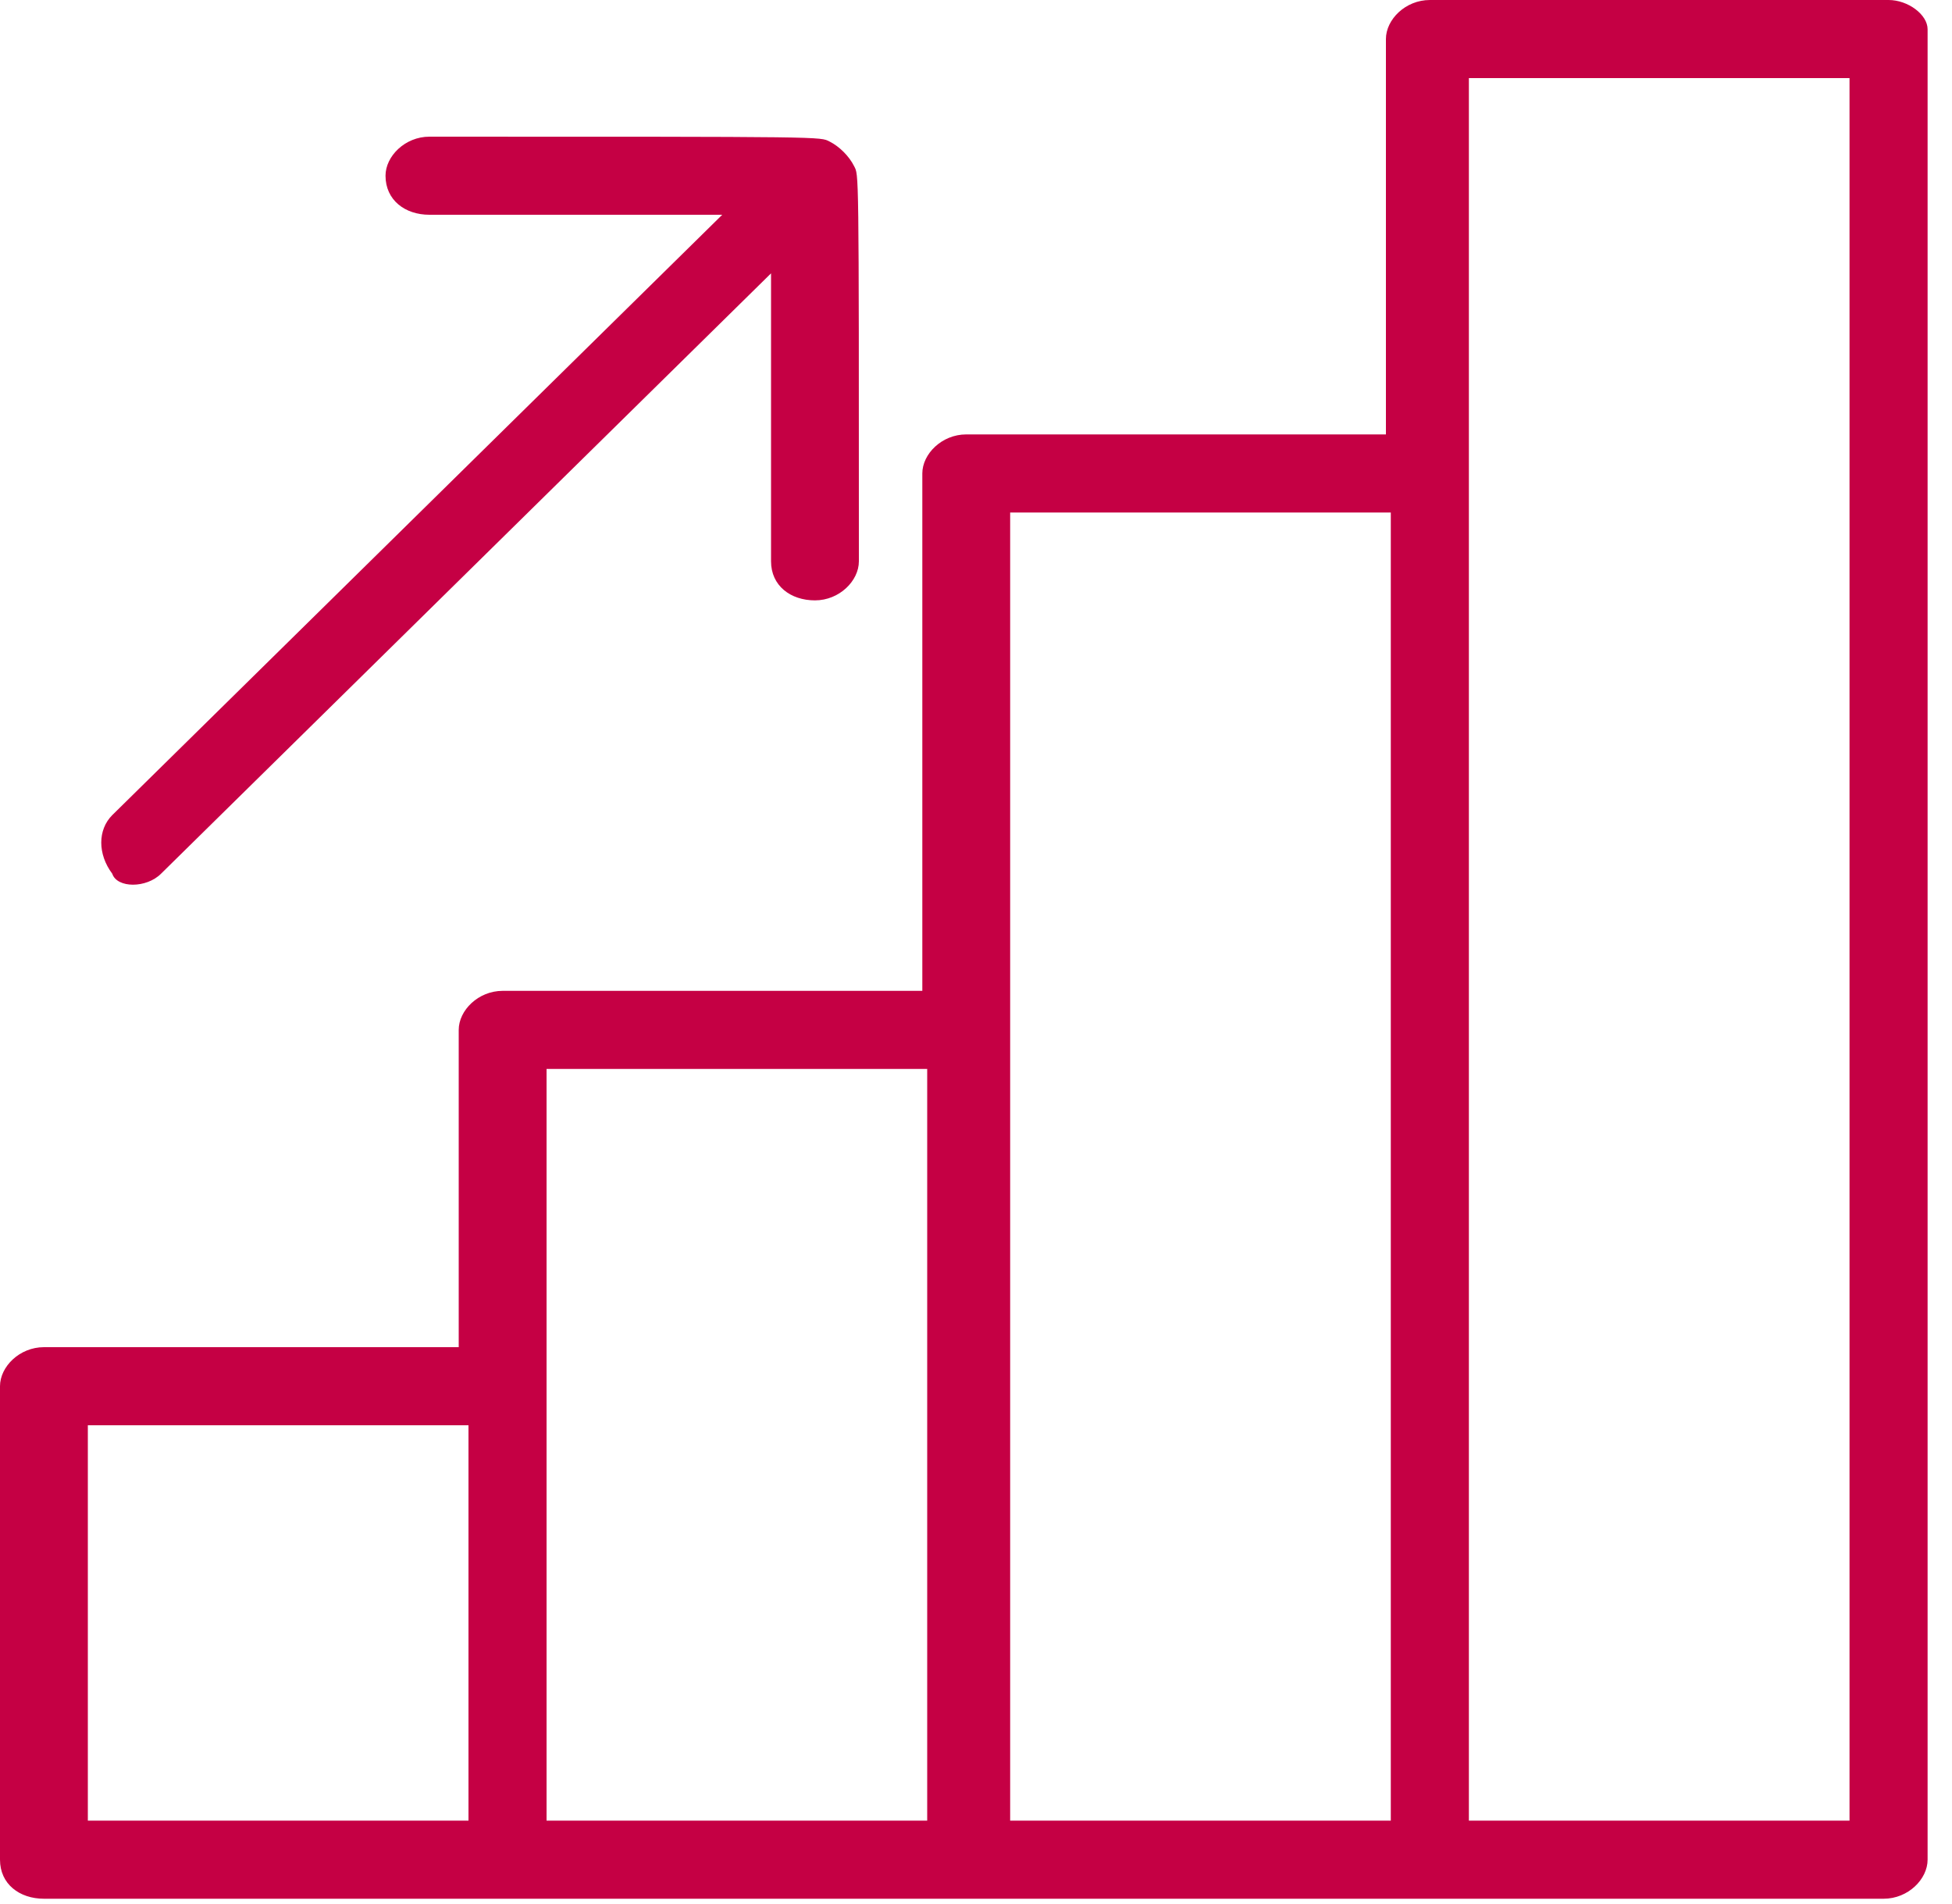
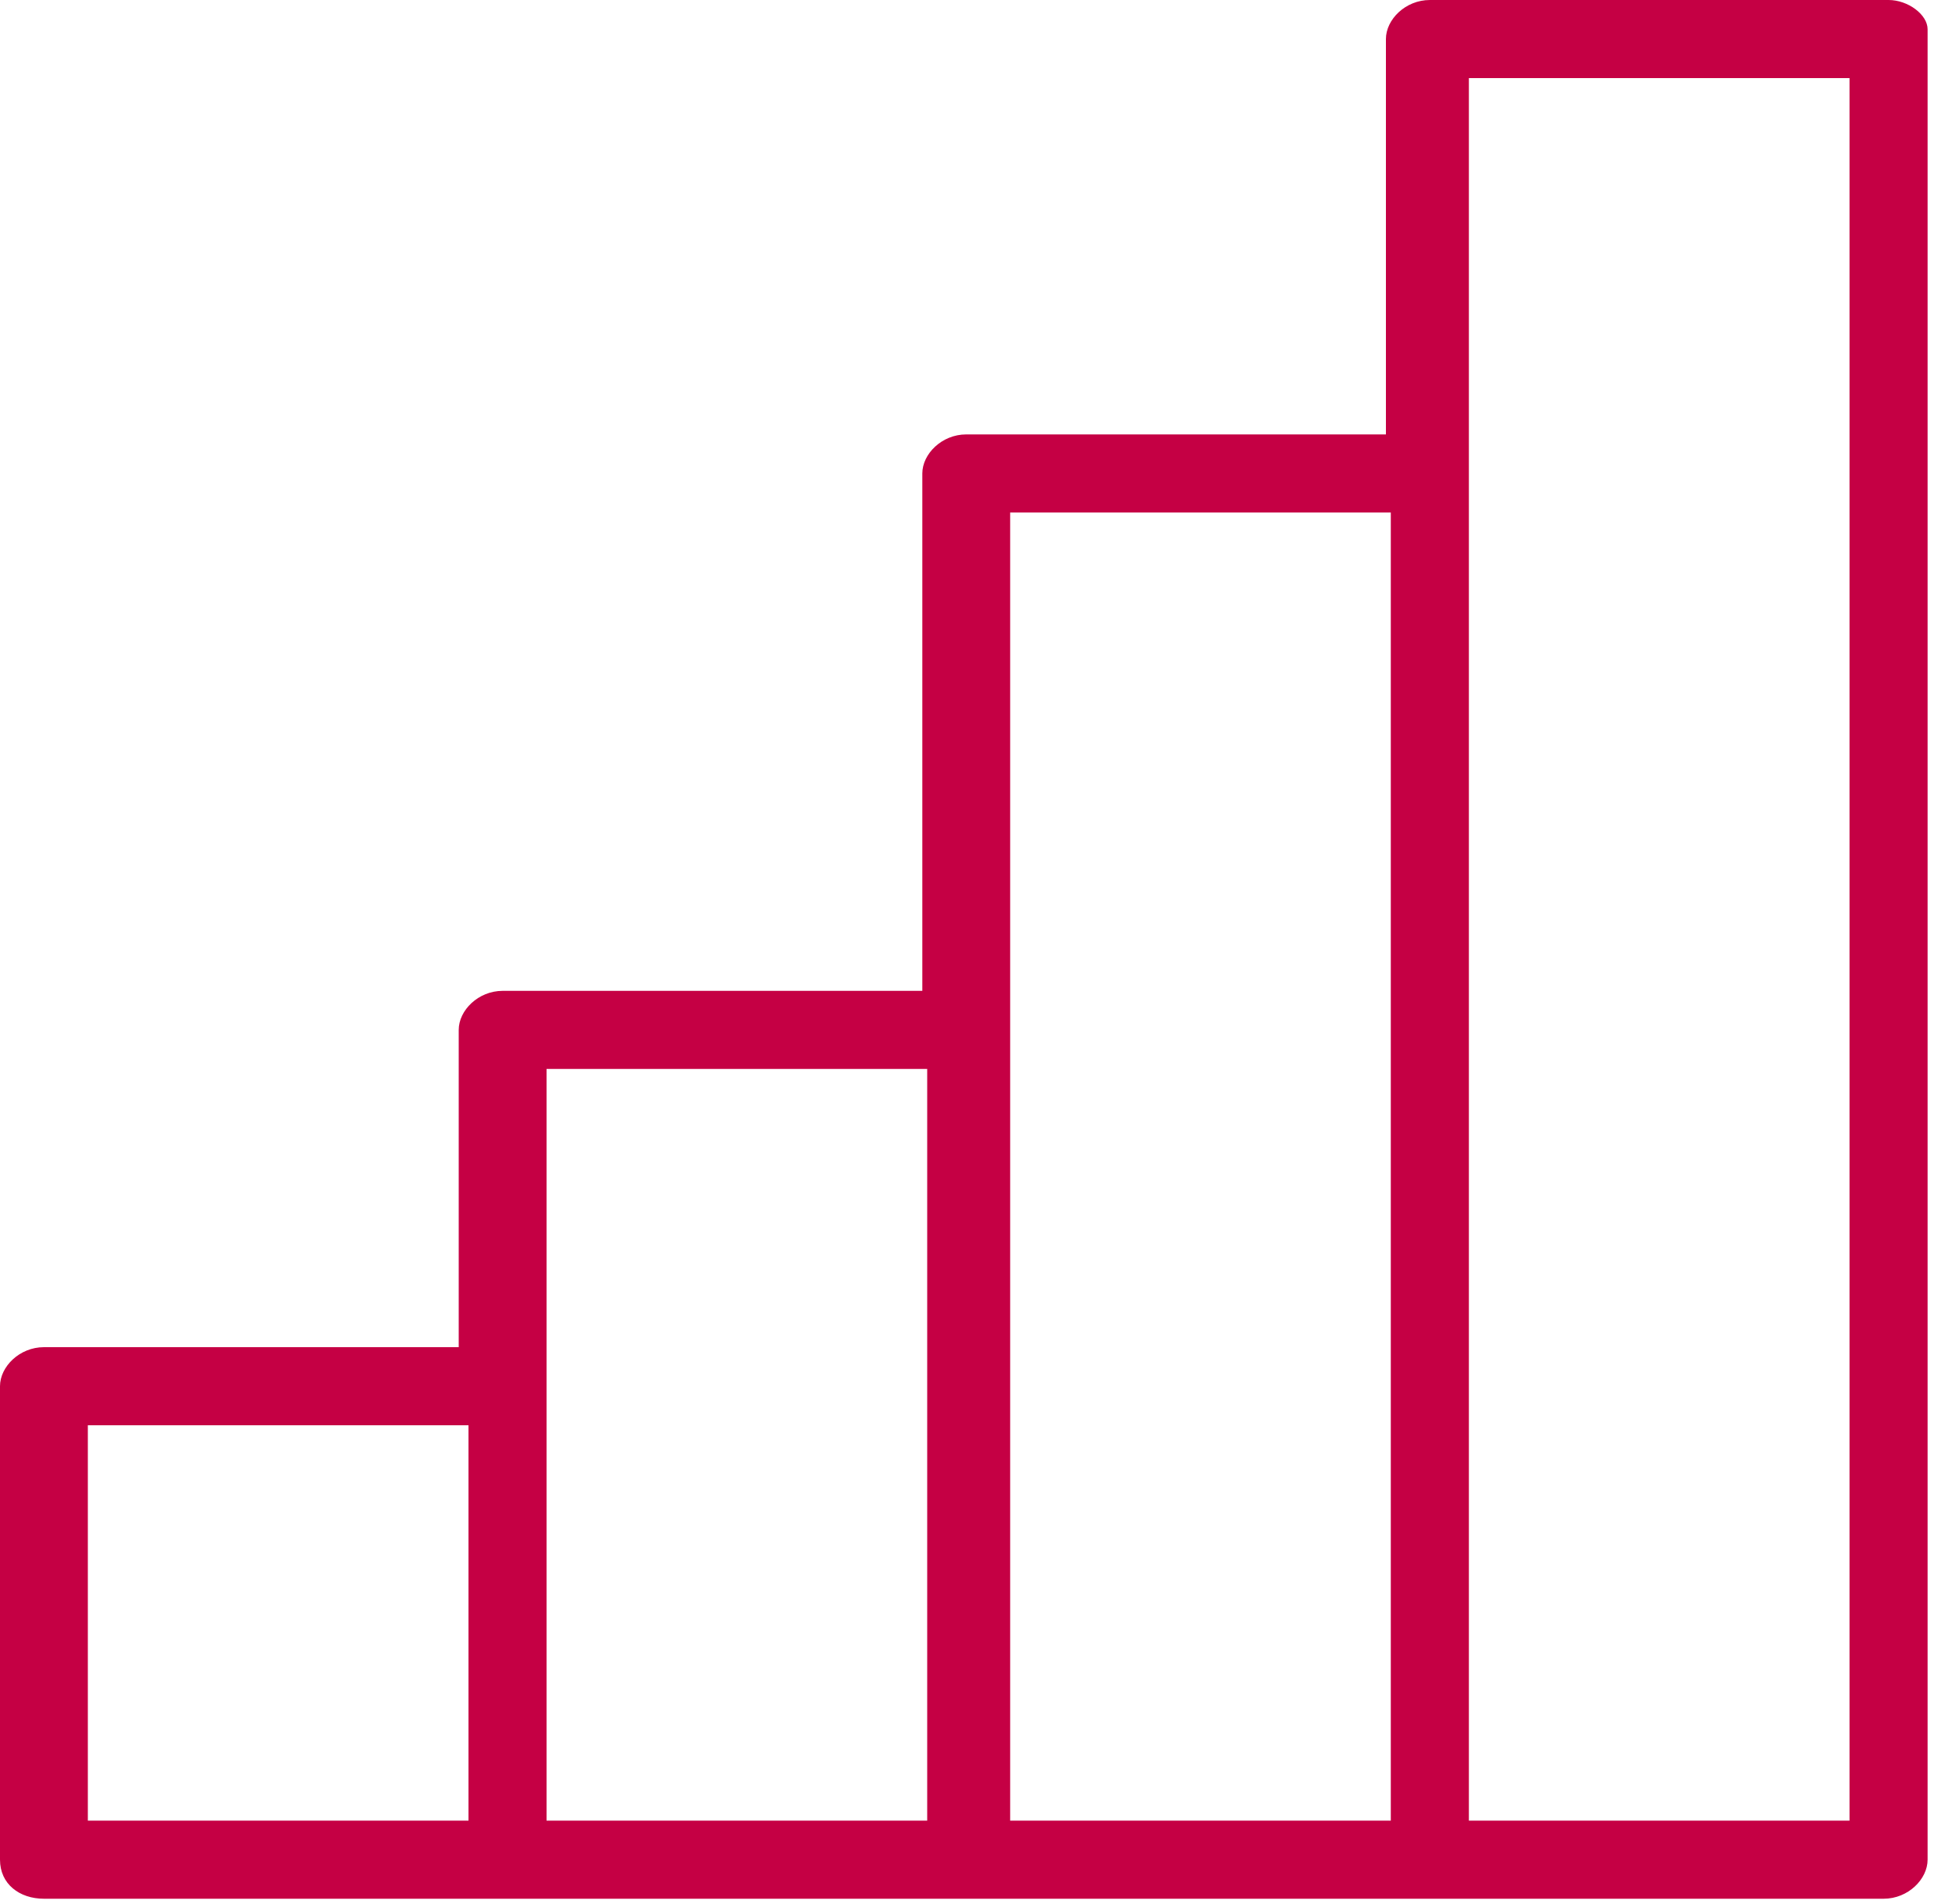
<svg xmlns="http://www.w3.org/2000/svg" width="40" height="39" viewBox="0 0 40 39" fill="none">
  <path d="M38.7 0H29.3C28.8 0 28.4 0.4 28.4 0.8V8.9H19.8C19.3 8.9 18.9 9.3 18.9 9.7V20.3H10.3C9.8 20.3 9.4 20.7 9.4 21.1V27.6H0.9C0.4 27.6 0 28 0 28.4V38.1C0 38.6 0.4 38.9 0.9 38.9C1.7 38.9 37.8 38.9 38.6 38.9C39.1 38.9 39.5 38.5 39.5 38.1V0.6C39.5 0.3 39.1 0 38.7 0ZM1.8 29.2H9.6V37.3H1.8V29.2ZM11.2 21.9H19V37.3H11.2C11.2 36.9 11.2 22.8 11.2 21.9ZM20.7 10.5H28.5V37.3H20.7C20.7 36.1 20.7 11.9 20.7 10.5ZM37.9 37.3H30.1C30.1 36.5 30.1 1.8 30.1 1.6H37.9V37.3Z" fill="#C50044" />
-   <path d="M3.3 17.9L15.8 5.6V11.5C15.8 12 16.2 12.3 16.7 12.3C17.2 12.3 17.6 11.9 17.6 11.5C17.6 3.3 17.6 3.6 17.5 3.4C17.4 3.2 17.2 3 17 2.9C16.8 2.8 17 2.8 8.8 2.8C8.3 2.8 7.9 3.2 7.9 3.6C7.9 4.1 8.3 4.4 8.8 4.4H14.8L2.3 16.7C2 17 2 17.5 2.3 17.9C2.4 18.2 3 18.2 3.3 17.9Z" fill="#C50044" />
</svg>